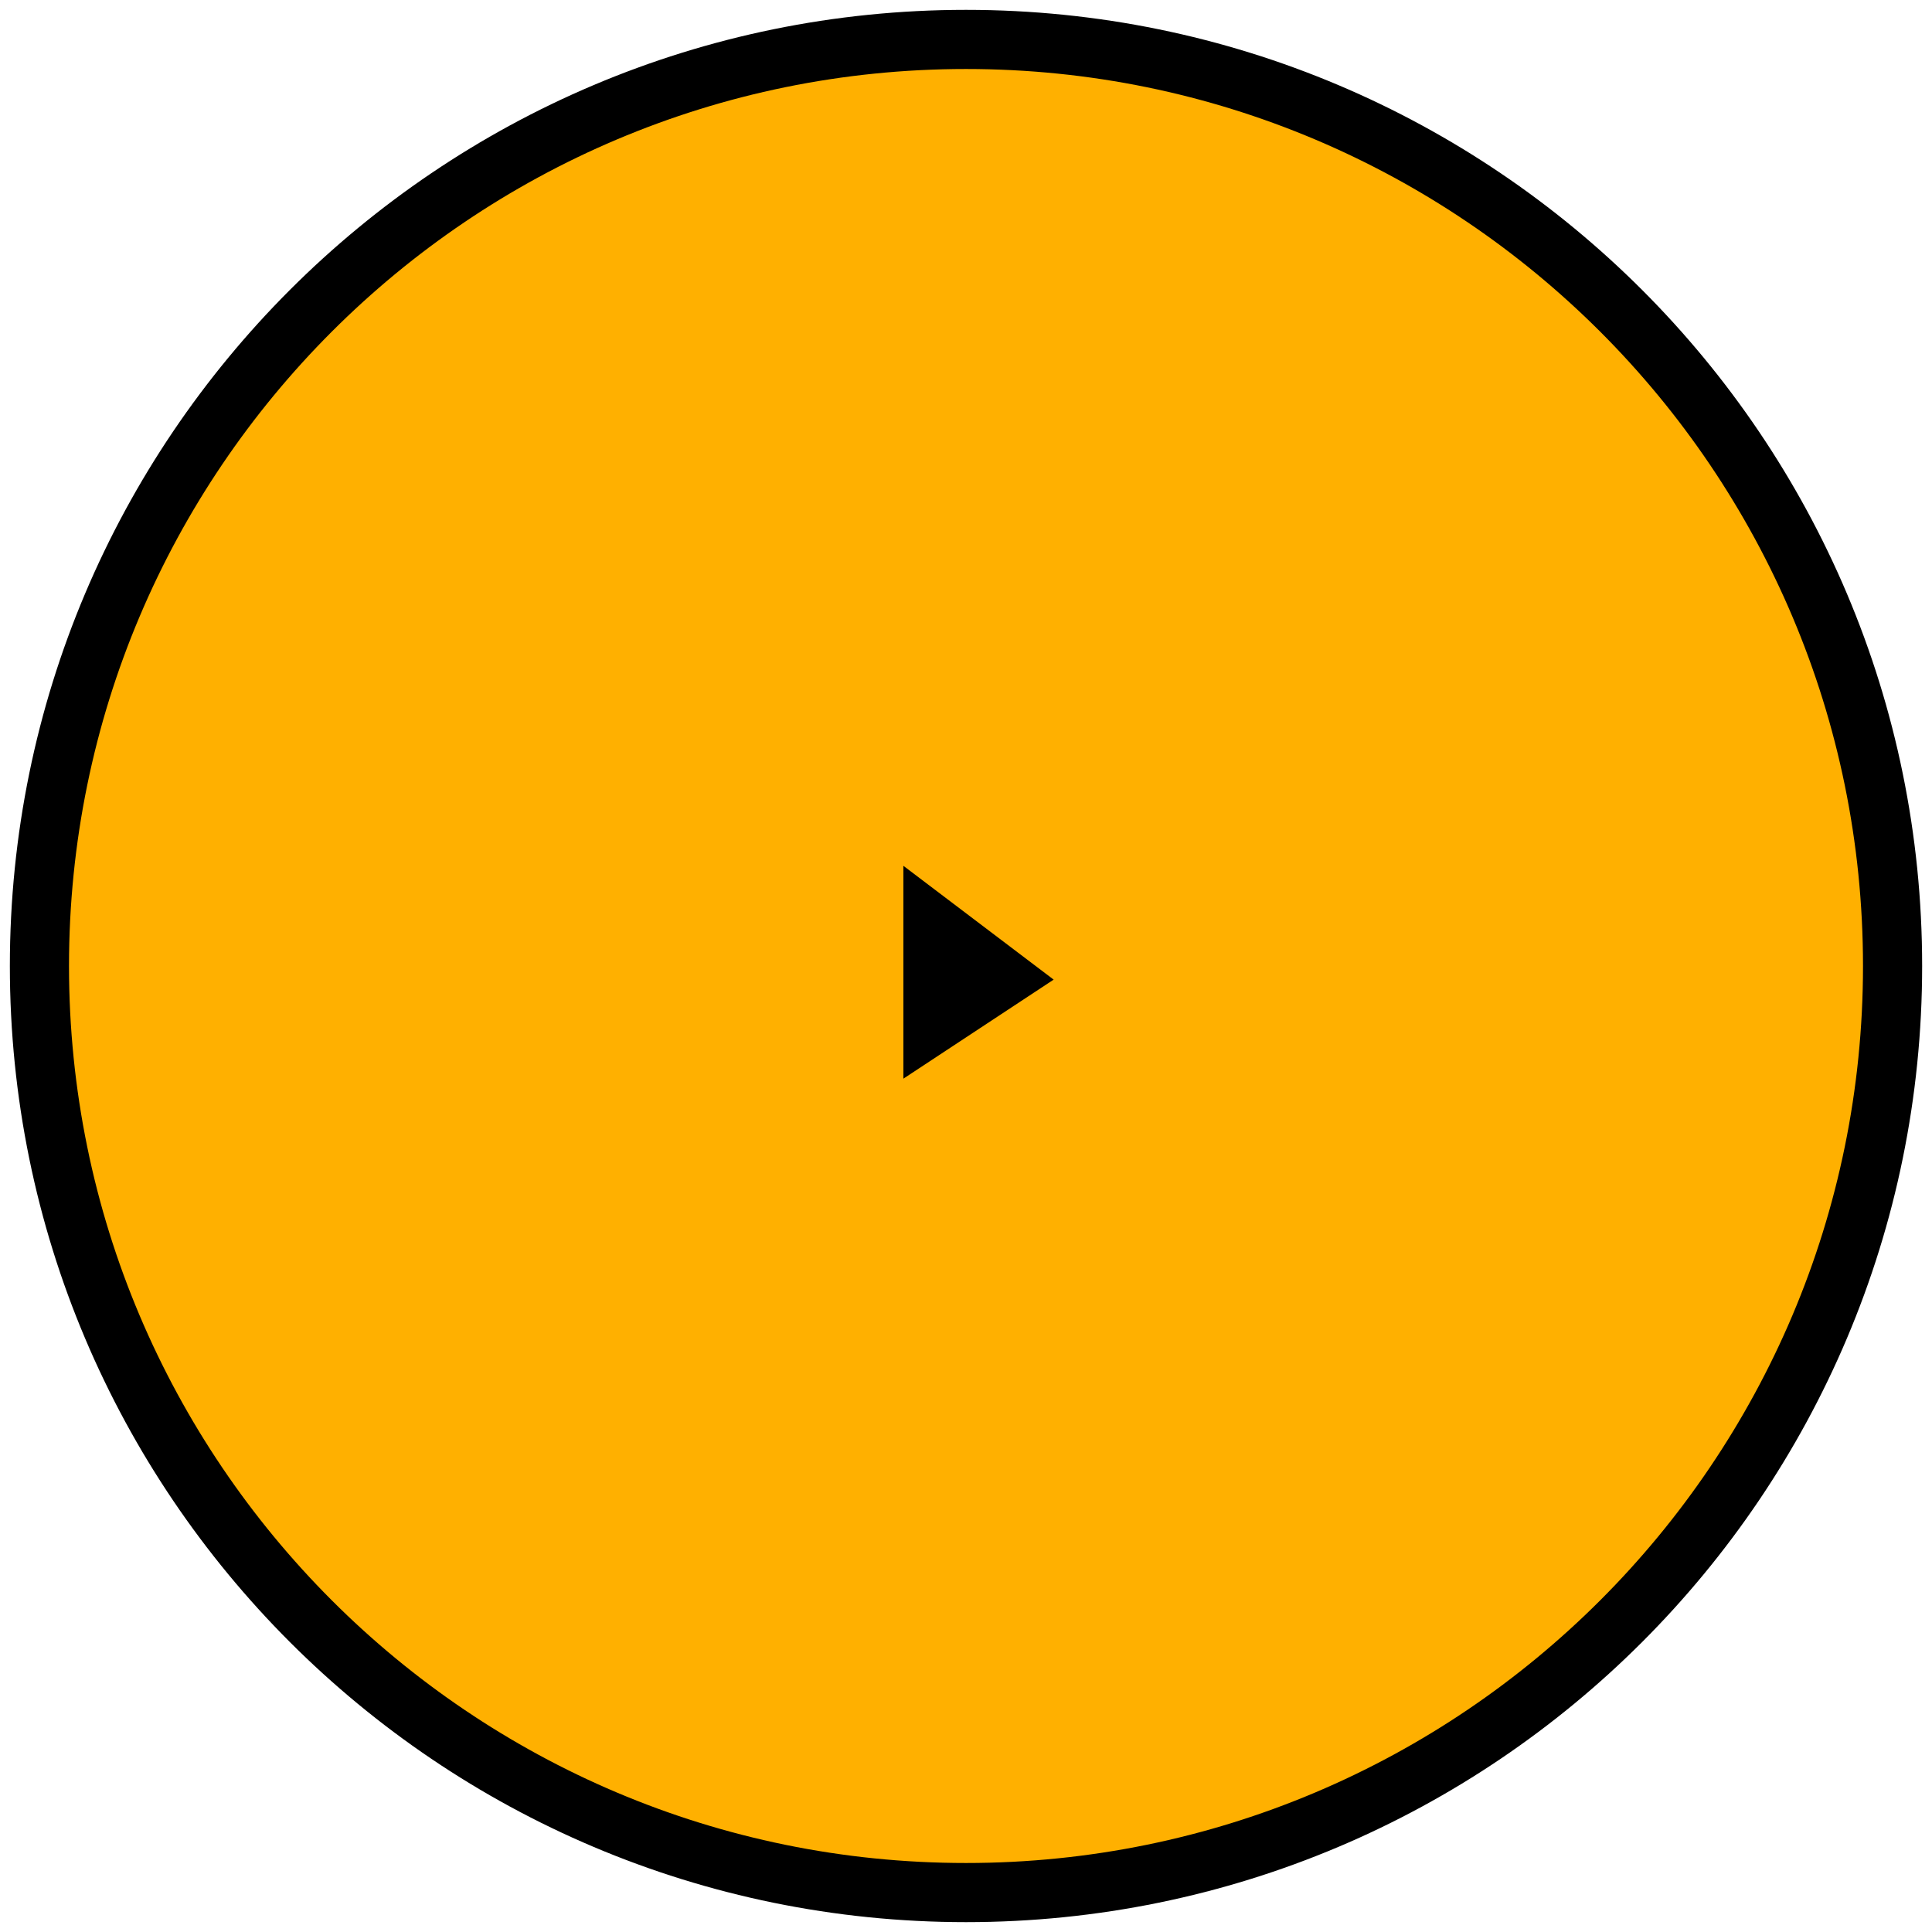
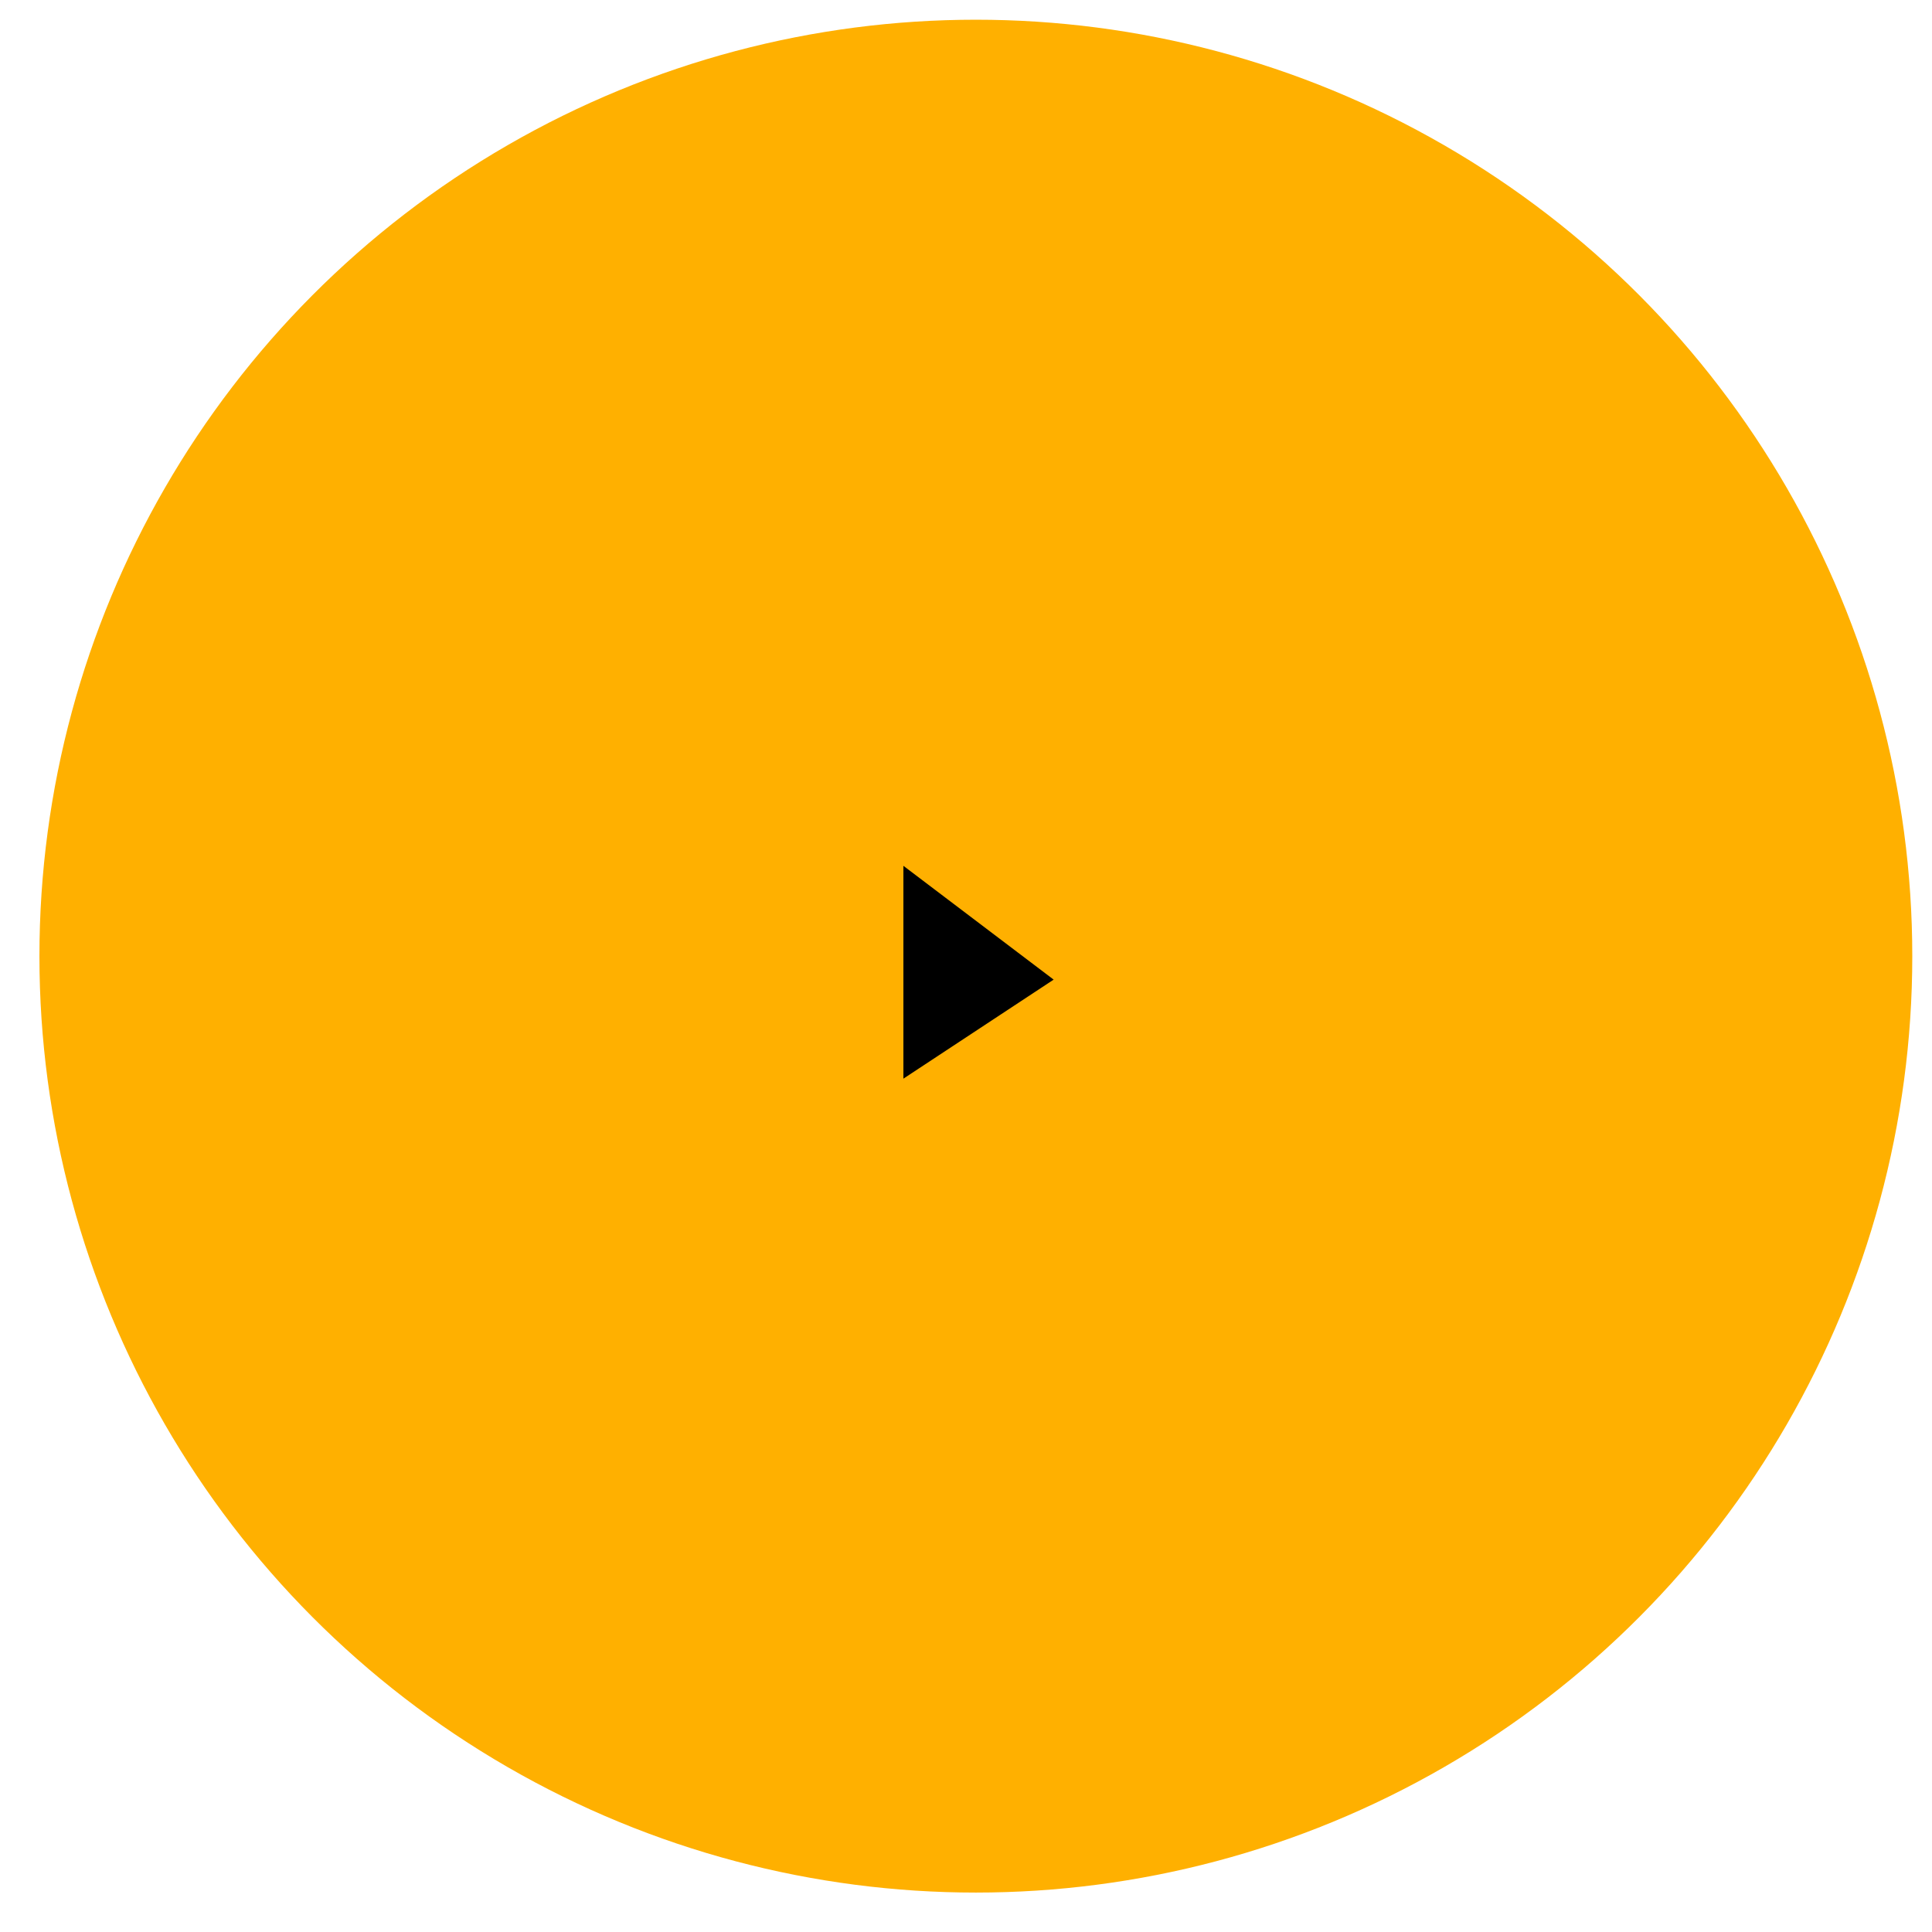
<svg xmlns="http://www.w3.org/2000/svg" width="98" height="98" viewBox="0 0 98 98" fill="none">
  <circle cx="49.5" cy="48.5" r="47.5" fill="#FFB000" />
-   <path d="M49 96C74.957 96 96 74.957 96 49C96 23.043 74.957 2 49 2C23.043 2 2 23.043 2 49C2 74.957 23.043 96 49 96Z" stroke="black" stroke-width="3" />
  <path d="M45.824 43.918V54.715L53.446 49.691L45.824 43.918Z" fill="black" />
</svg>